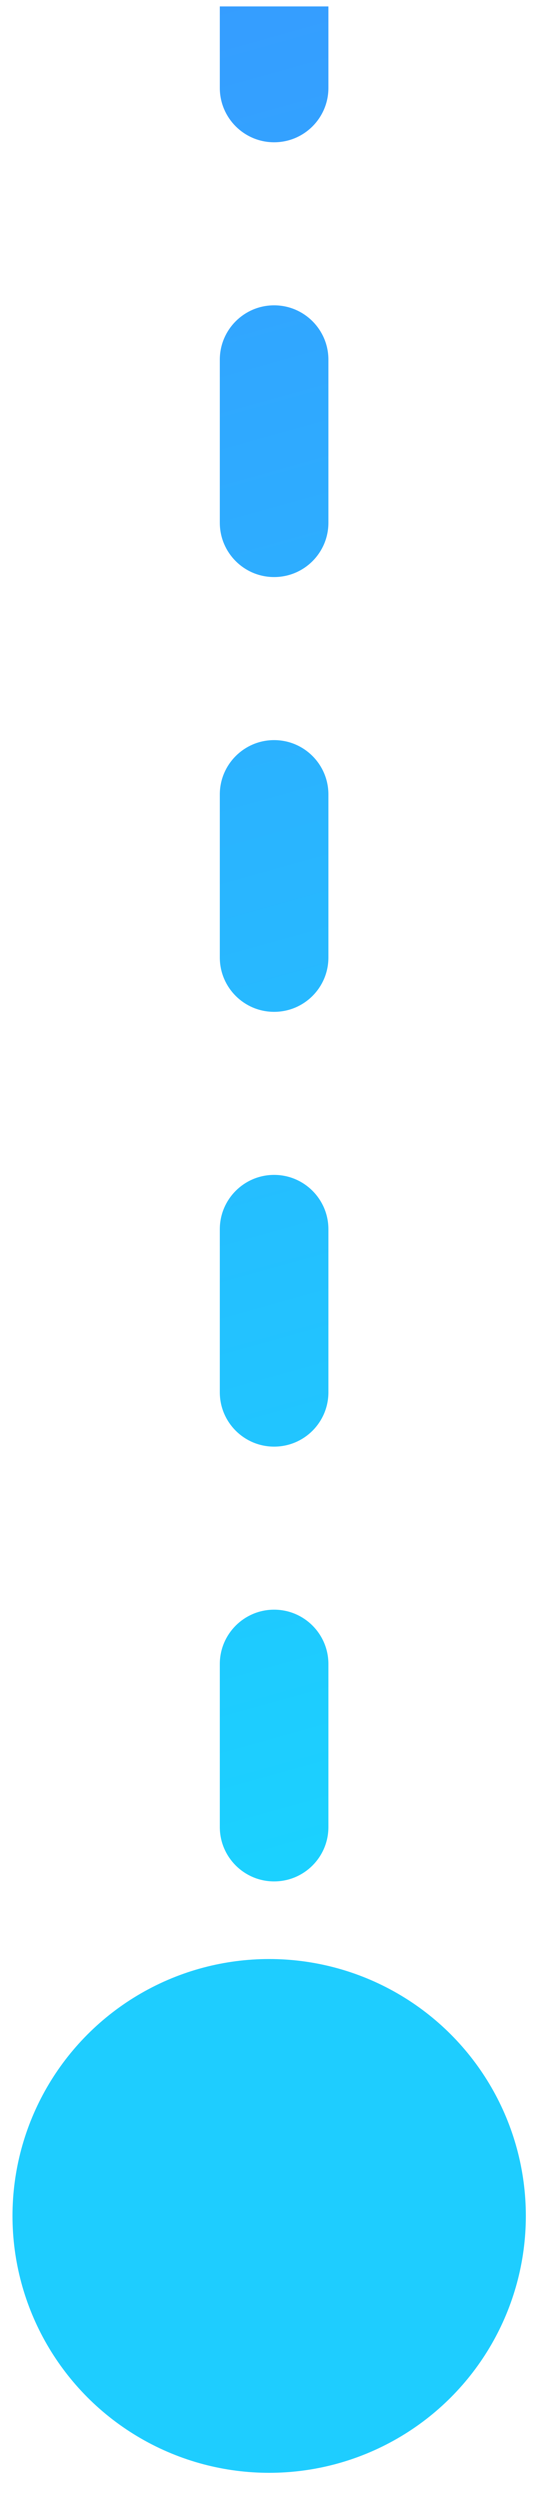
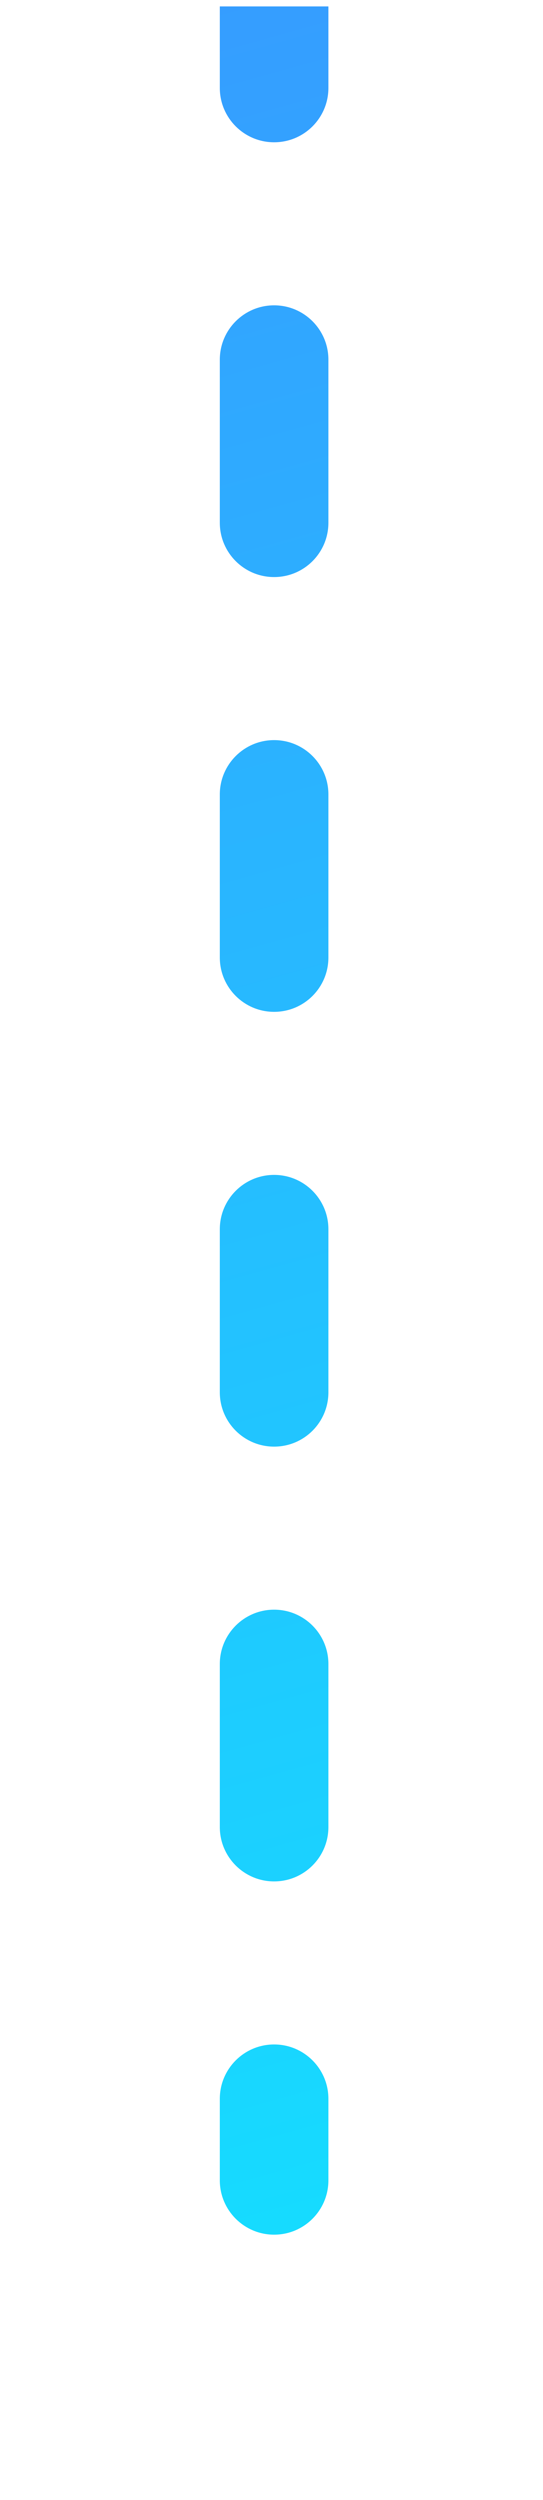
<svg xmlns="http://www.w3.org/2000/svg" width="10" height="46" viewBox="0 0 10 46" fill="none">
  <path d="M4.048 40.118C4.048 40.67 4.496 41.118 5.048 41.118C5.601 41.118 6.048 40.67 6.048 40.118L5.048 40.118L4.048 40.118ZM6.048 38.618C6.048 38.066 5.601 37.618 5.048 37.618C4.496 37.618 4.048 38.066 4.048 38.618L5.048 38.618L6.048 38.618ZM4.048 33.618C4.048 34.17 4.496 34.618 5.048 34.618C5.601 34.618 6.048 34.17 6.048 33.618L5.048 33.618L4.048 33.618ZM6.048 30.618C6.048 30.066 5.601 29.618 5.048 29.618C4.496 29.618 4.048 30.066 4.048 30.618L5.048 30.618L6.048 30.618ZM4.048 25.618C4.048 26.171 4.496 26.618 5.048 26.618C5.601 26.618 6.048 26.171 6.048 25.618L5.048 25.618L4.048 25.618ZM6.048 22.618C6.048 22.066 5.601 21.618 5.048 21.618C4.496 21.618 4.048 22.066 4.048 22.618L5.048 22.618L6.048 22.618ZM4.048 17.618C4.048 18.171 4.496 18.618 5.048 18.618C5.601 18.618 6.048 18.171 6.048 17.618L5.048 17.618L4.048 17.618ZM6.048 14.618C6.048 14.066 5.601 13.618 5.048 13.618C4.496 13.618 4.048 14.066 4.048 14.618L5.048 14.618L6.048 14.618ZM4.048 9.618C4.048 10.171 4.496 10.618 5.048 10.618C5.601 10.618 6.048 10.171 6.048 9.618L5.048 9.618L4.048 9.618ZM6.048 6.618C6.048 6.066 5.601 5.618 5.048 5.618C4.496 5.618 4.048 6.066 4.048 6.618L5.048 6.618L6.048 6.618ZM4.048 1.618C4.048 2.17 4.496 2.618 5.048 2.618C5.601 2.618 6.048 2.17 6.048 1.618L5.048 1.618L4.048 1.618ZM5.048 40.118L6.048 40.118L6.048 38.618L5.048 38.618L4.048 38.618L4.048 40.118L5.048 40.118ZM5.048 33.618L6.048 33.618L6.048 30.618L5.048 30.618L4.048 30.618L4.048 33.618L5.048 33.618ZM5.048 25.618L6.048 25.618L6.048 22.618L5.048 22.618L4.048 22.618L4.048 25.618L5.048 25.618ZM5.048 17.618L6.048 17.618L6.048 14.618L5.048 14.618L4.048 14.618L4.048 17.618L5.048 17.618ZM5.048 9.618L6.048 9.618L6.048 6.618L5.048 6.618L4.048 6.618L4.048 9.618L5.048 9.618ZM5.048 1.618L6.048 1.618L6.048 0.118L5.048 0.118L4.048 0.118L4.048 1.618L5.048 1.618Z" fill="url(#paint0_linear_926_6665)" />
-   <circle cx="4.957" cy="40.773" r="4.727" fill="#1ECDFF" />
  <defs>
    <linearGradient id="paint0_linear_926_6665" x1="-66.514" y1="-0.961" x2="-47.704" y2="66.356" gradientUnits="userSpaceOnUse">
      <stop stop-color="#457EFF" />
      <stop offset="1" stop-color="#0EEBFF" />
    </linearGradient>
  </defs>
</svg>